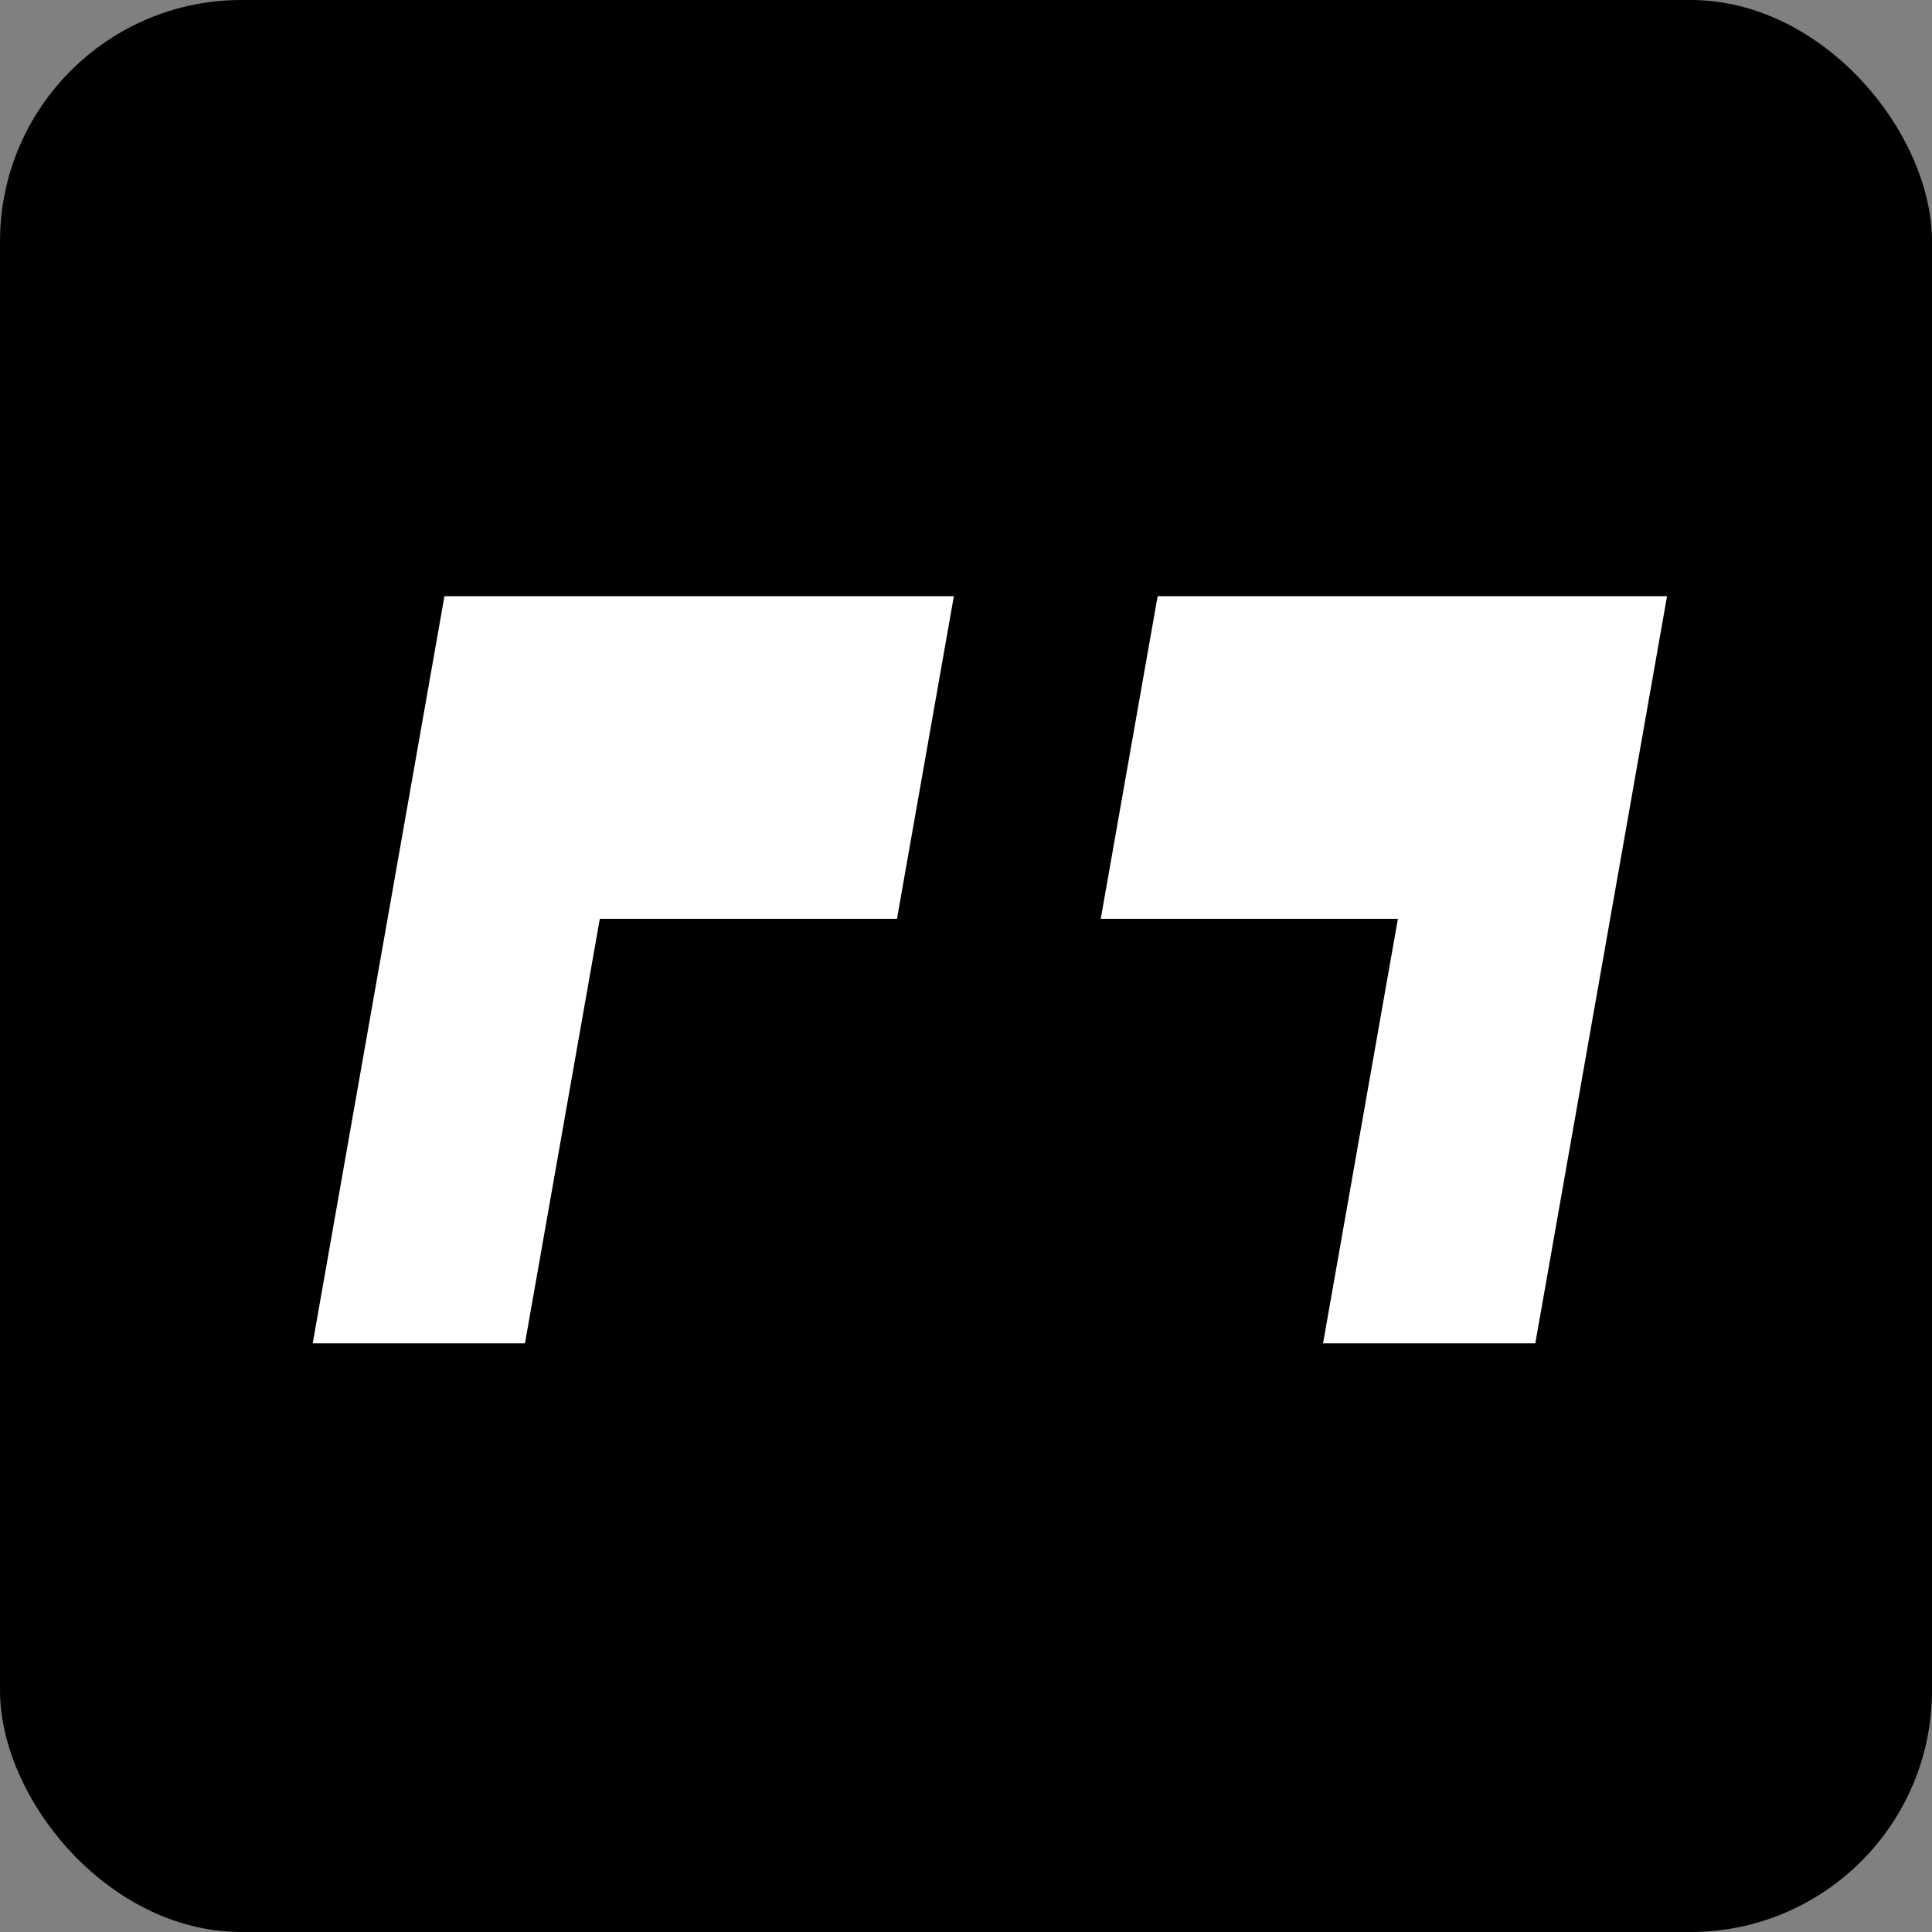
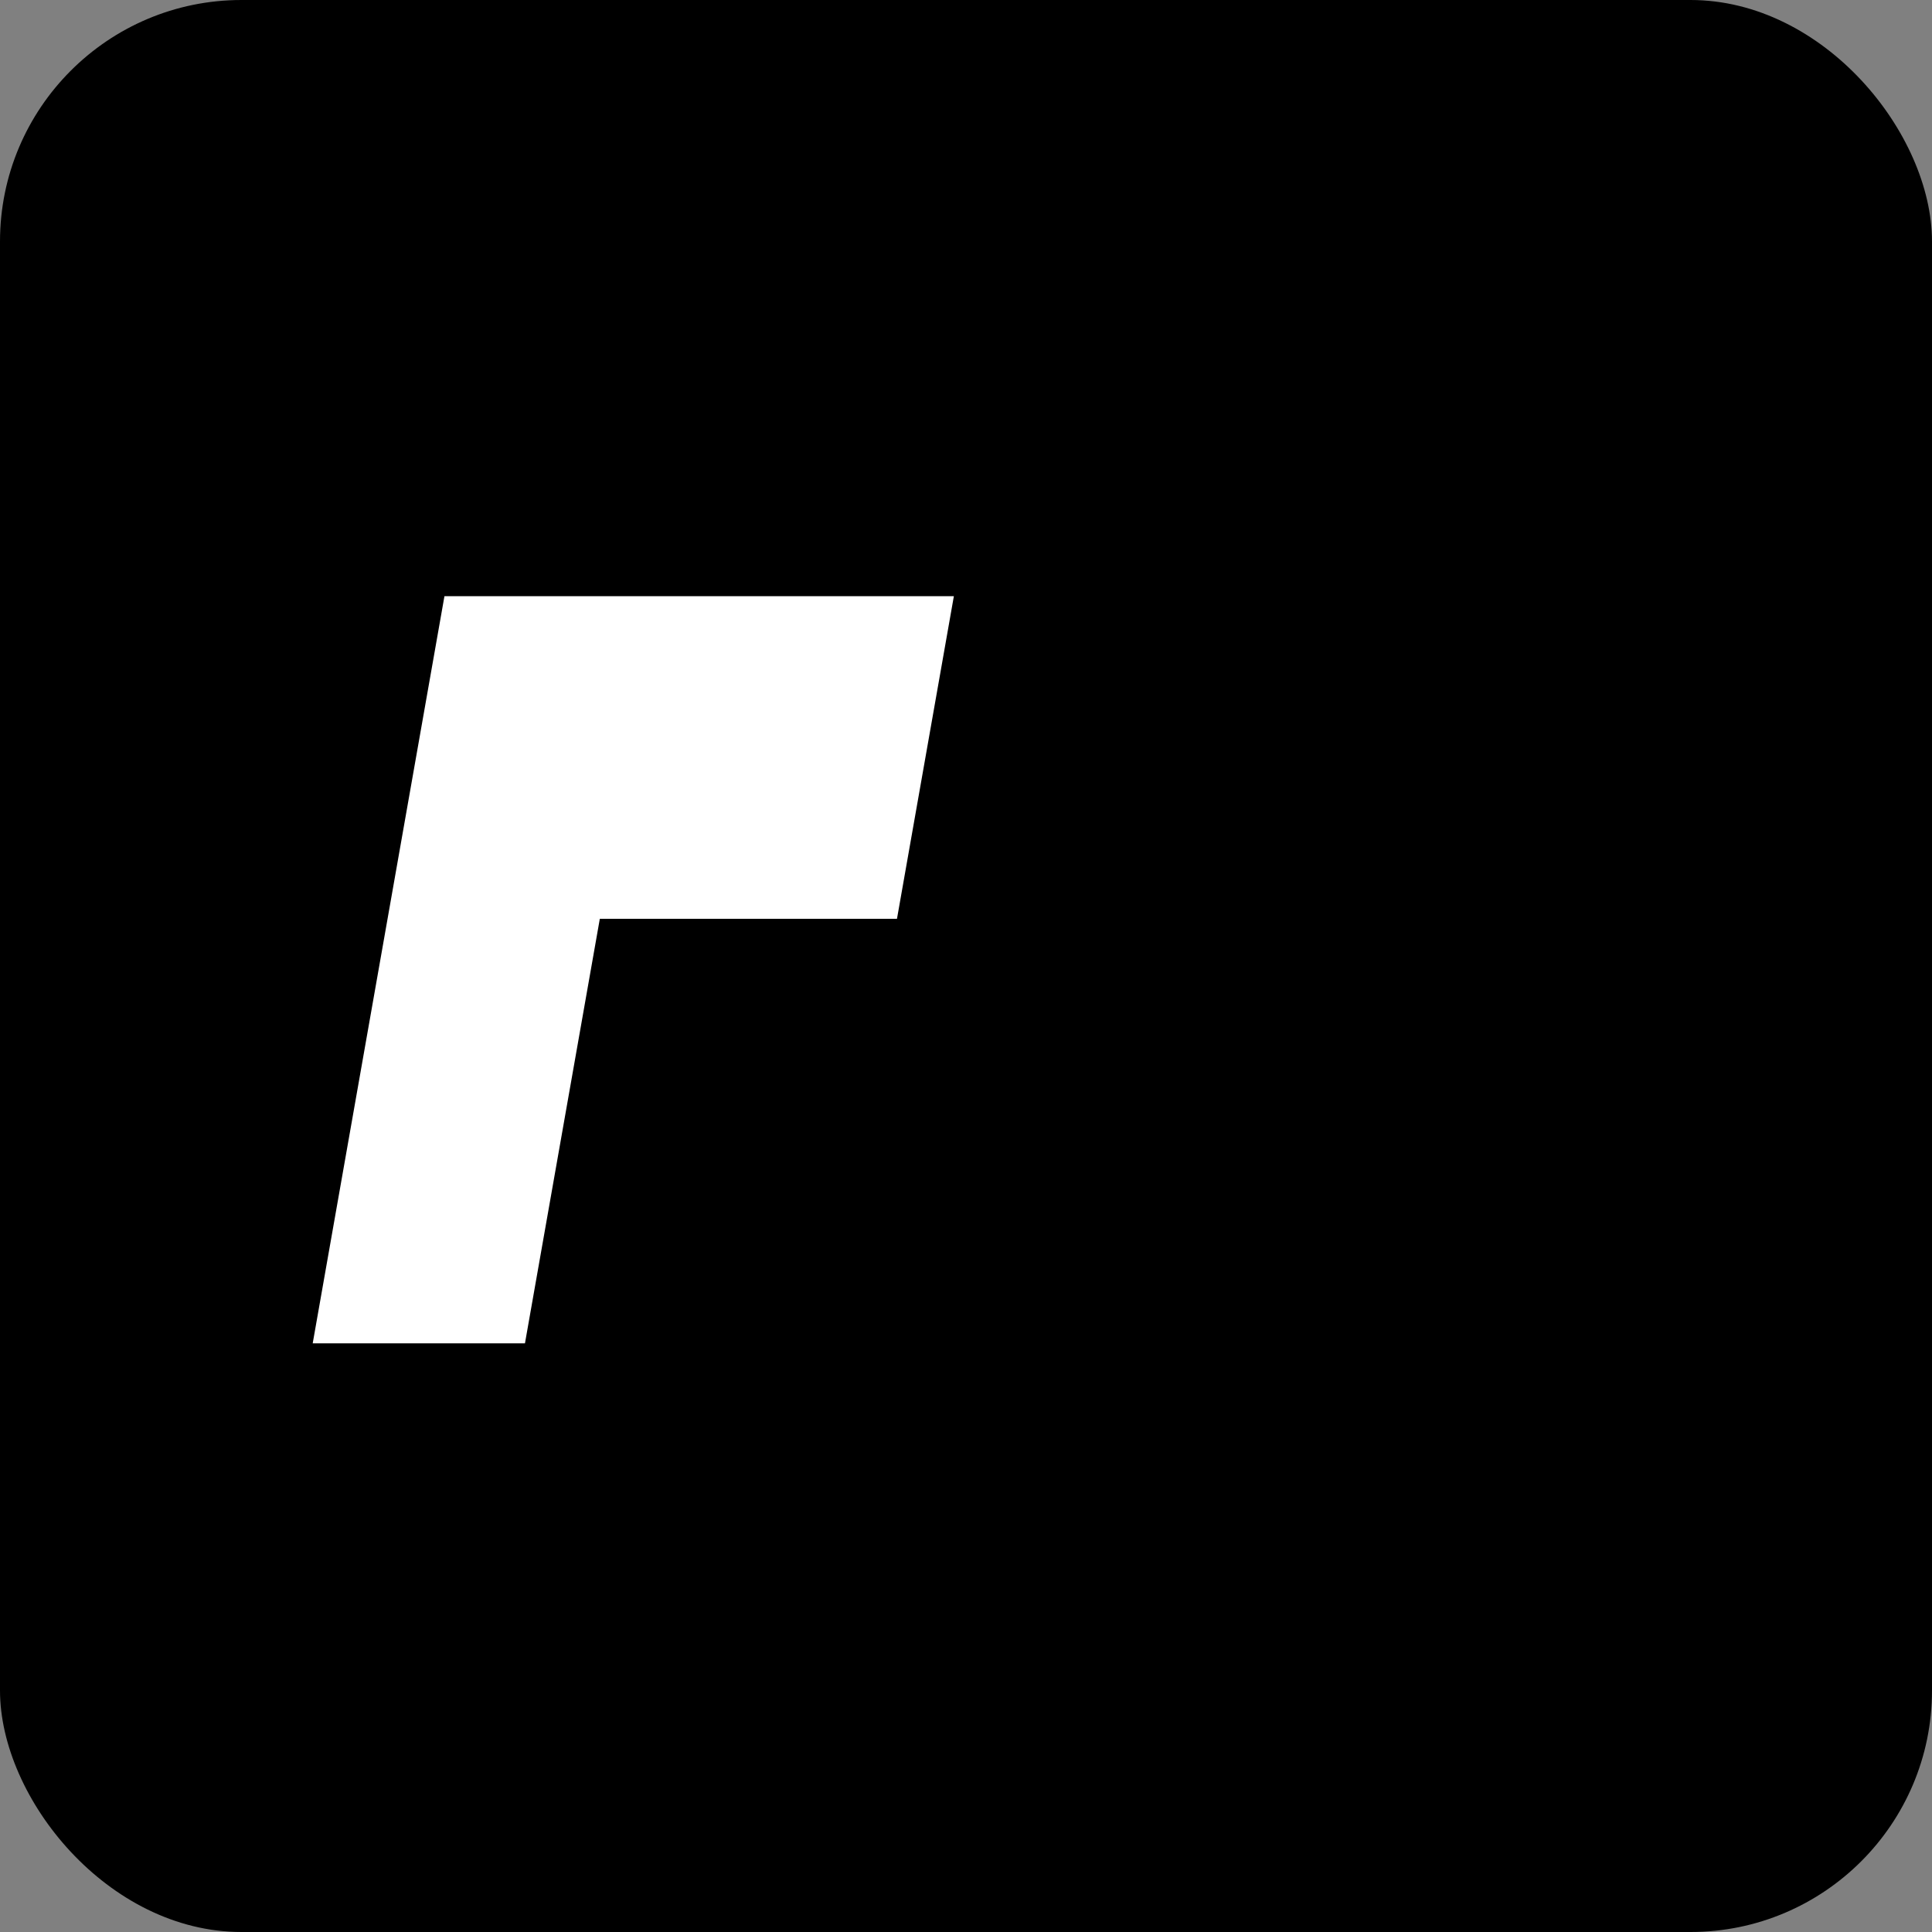
<svg xmlns="http://www.w3.org/2000/svg" width="32" height="32" viewBox="0 0 512 512" fill="none">
  <rect x="0" y="0" width="512" height="512" fill="#808080" stroke="none" />
  <rect width="512" height="512" fill="#000000" rx="64" />
  <g transform="translate(32, 32) skewX(-10) scale(4.5)">
    <path d="M 24 28 L 24 72 L 36.5 72 L 36.5 47 L 54 47 L 54 28 L 36.5 28 Z" fill="#ffffff" />
-     <path d="M 96 28 L 96 72 L 83.5 72 L 83.5 47 L 66 47 L 66 28 L 83.5 28 Z" fill="#ffffff" />
  </g>
</svg>